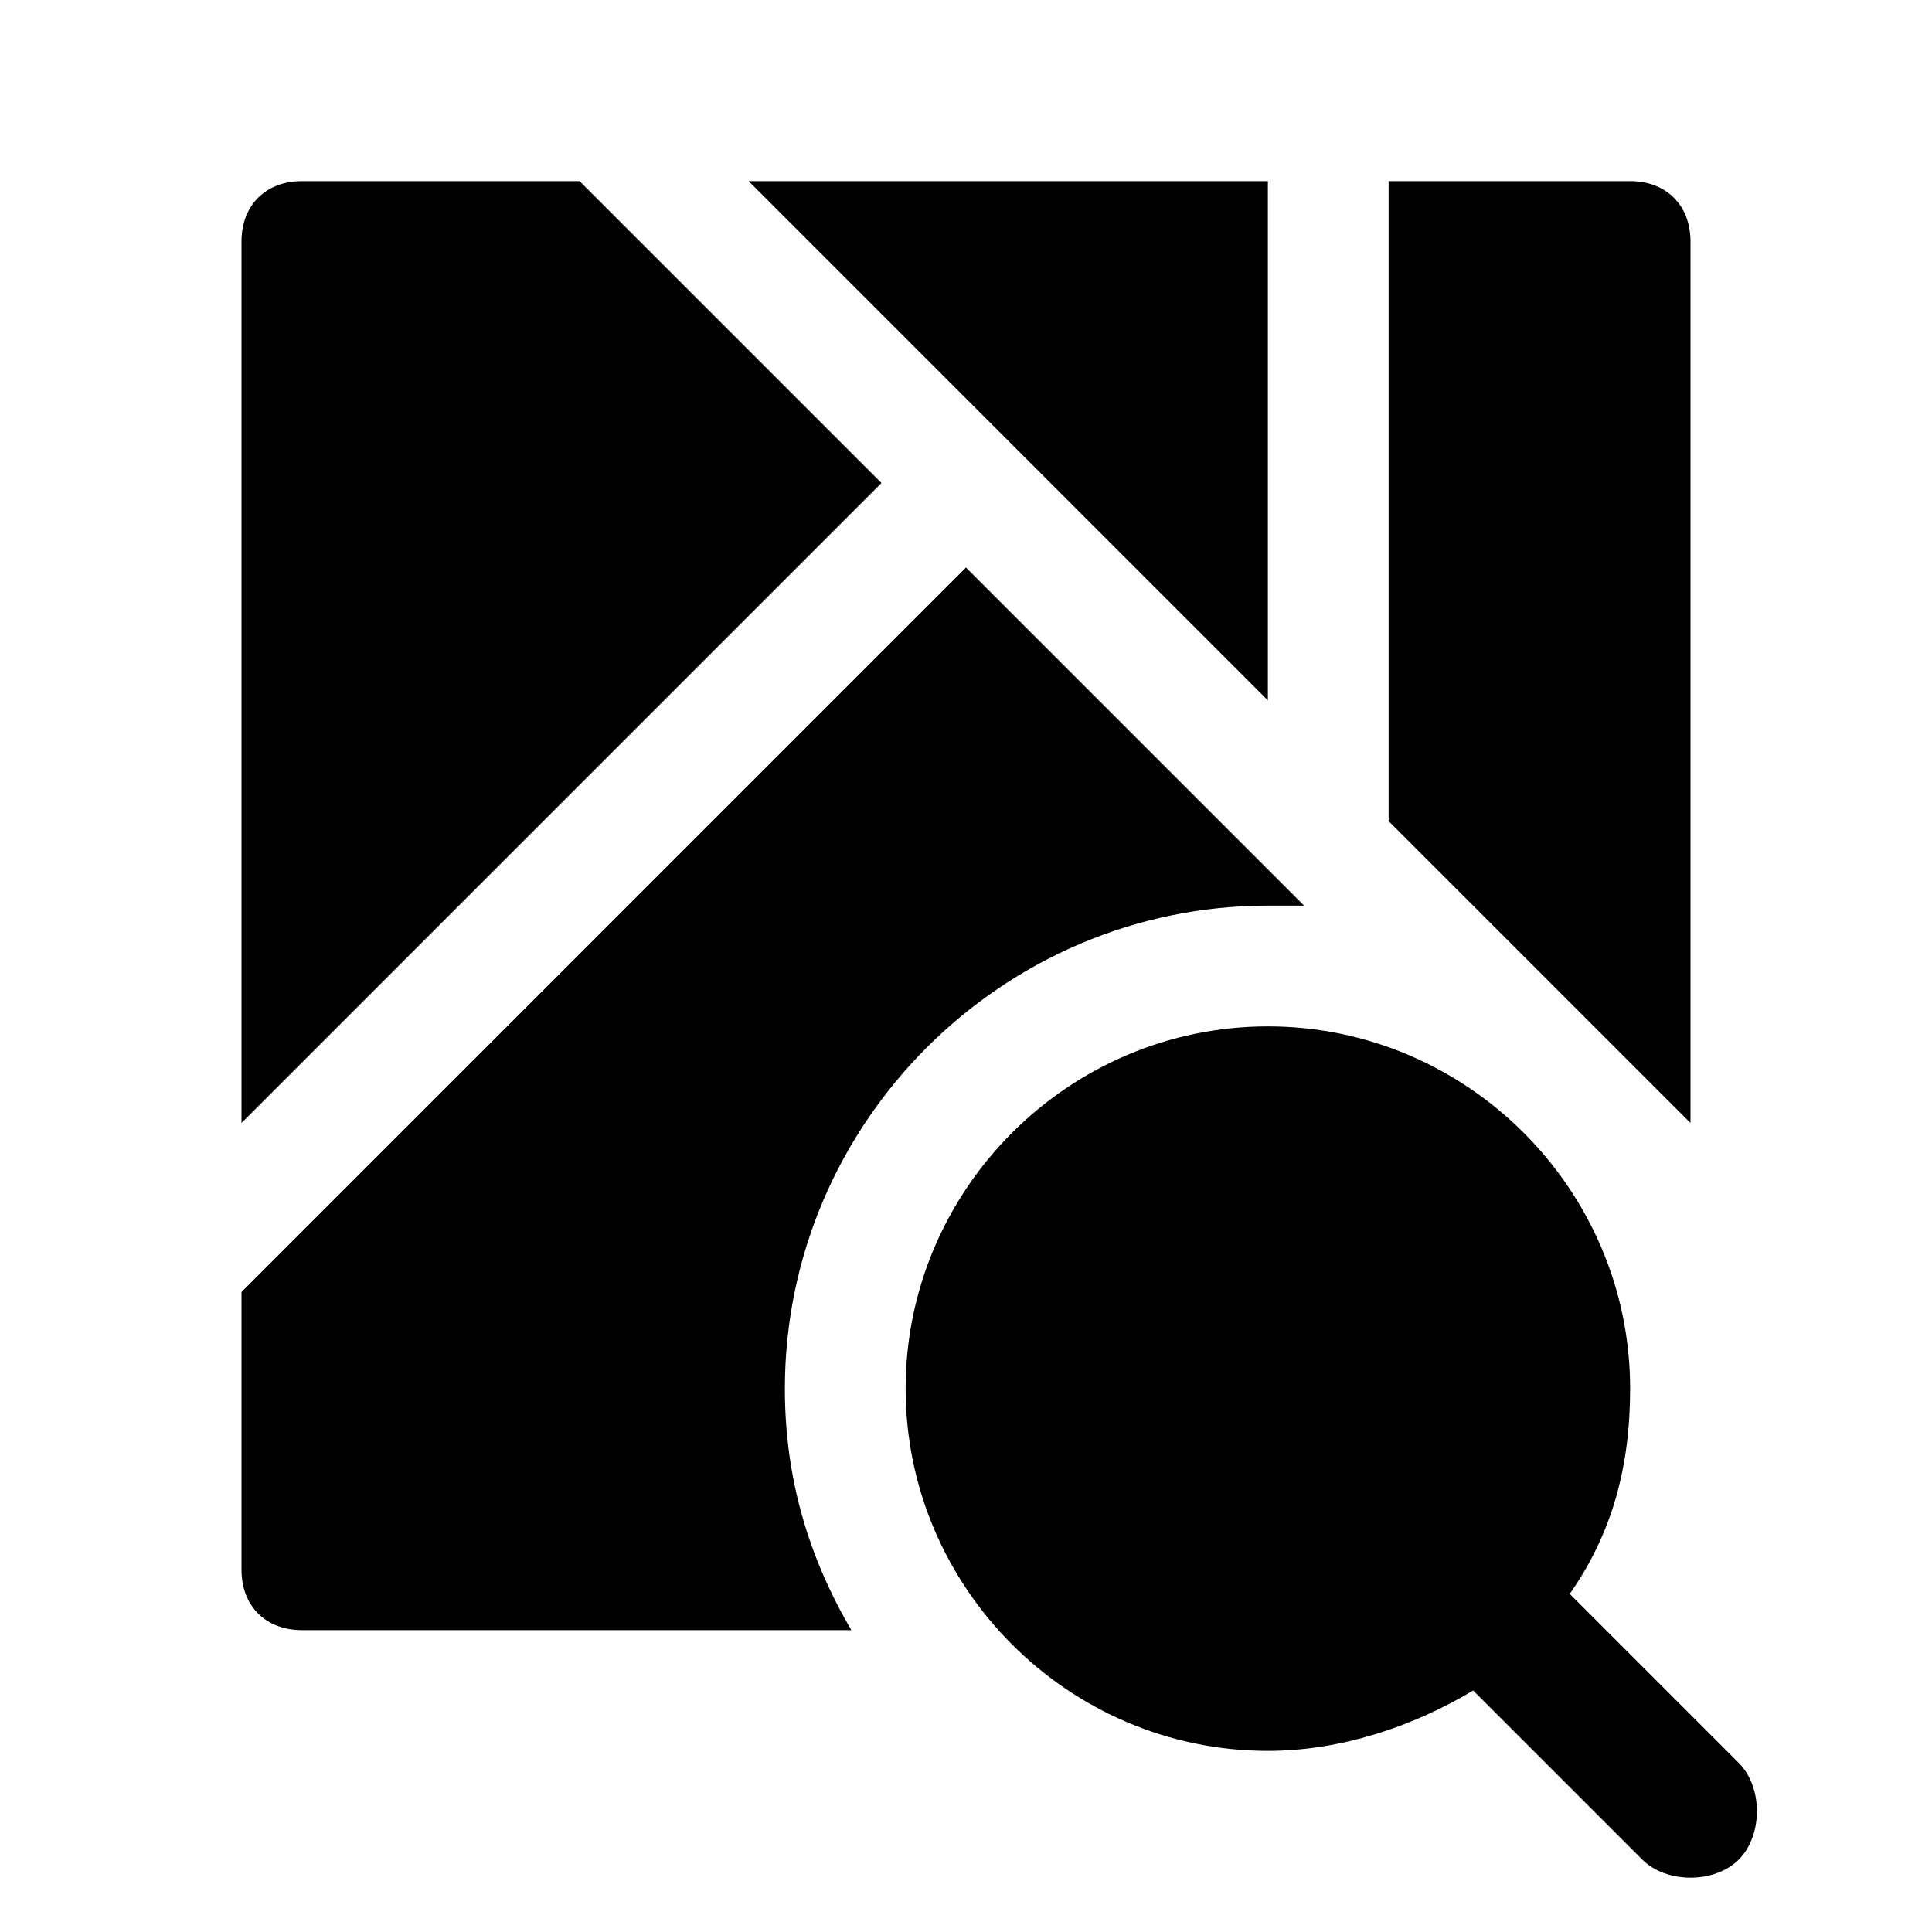
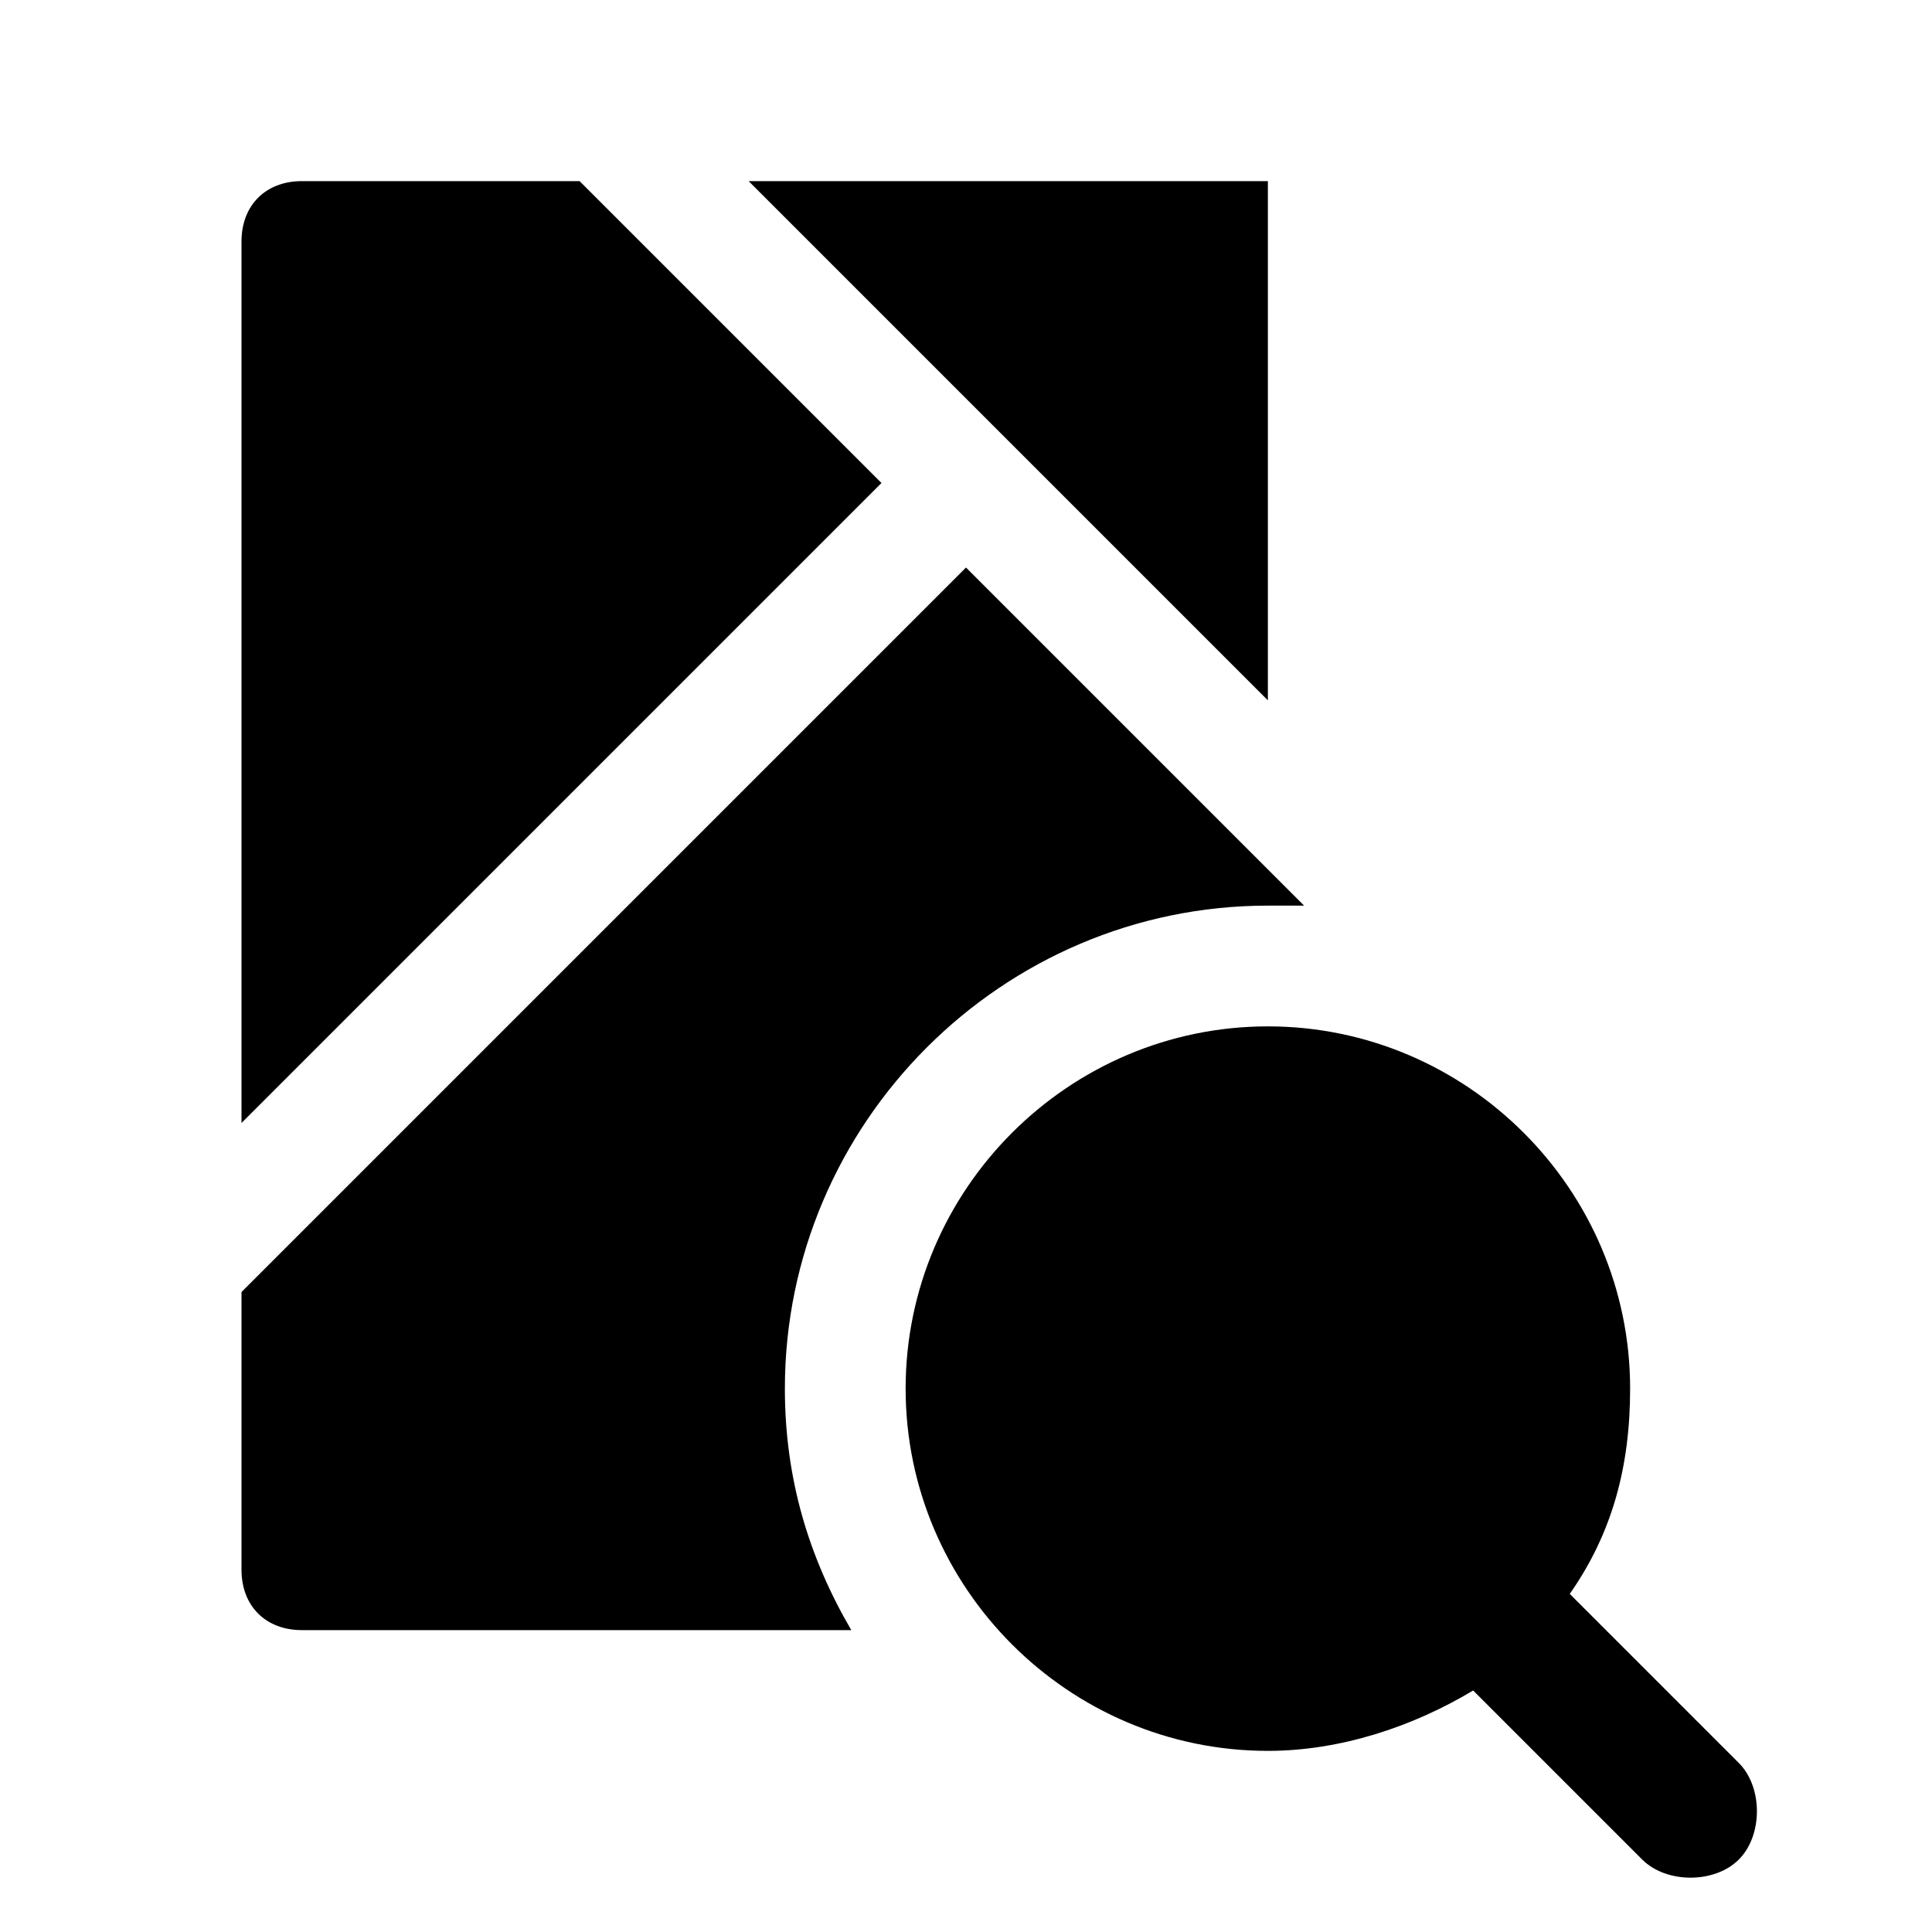
<svg xmlns="http://www.w3.org/2000/svg" version="1.1" id="Icons" viewBox="0 0 32 32" xml:space="preserve">
  <style type="text/css">
	.st0{fill:none;stroke:#000000;stroke-width:2;stroke-linecap:round;stroke-linejoin:round;stroke-miterlimit:10;}
</style>
  <g>
-     <path d="M23,13.6l5,5V4c0-0.6-0.4-1-1-1h-4V13.6z" />
    <polygon points="12.4,3 16.7,7.3 19.7,10.3 21,11.6 21,3  " />
    <path d="M14.6,8l-5-5H5C4.4,3,4,3.4,4,4v14.6L14.6,8z" />
  </g>
  <path d="M28.8,29.2L26,26.4c0.7-1,1-2.1,1-3.4c0-3.3-2.7-6-6-6s-6,2.7-6,6s2.7,6,6,6c1.2,0,2.4-0.4,3.4-1l2.8,2.8  c0.4,0.4,1.2,0.4,1.6,0C29.2,30.4,29.2,29.6,28.8,29.2z" />
  <path d="M13,23c0-4.4,3.6-8,8-8c0.2,0,0.4,0,0.6,0l-0.3-0.3c0,0,0,0,0,0l-3-3L16,9.4l-12,12V26c0,0.6,0.4,1,1,1h9.1  C13.4,25.8,13,24.5,13,23z" />
</svg>